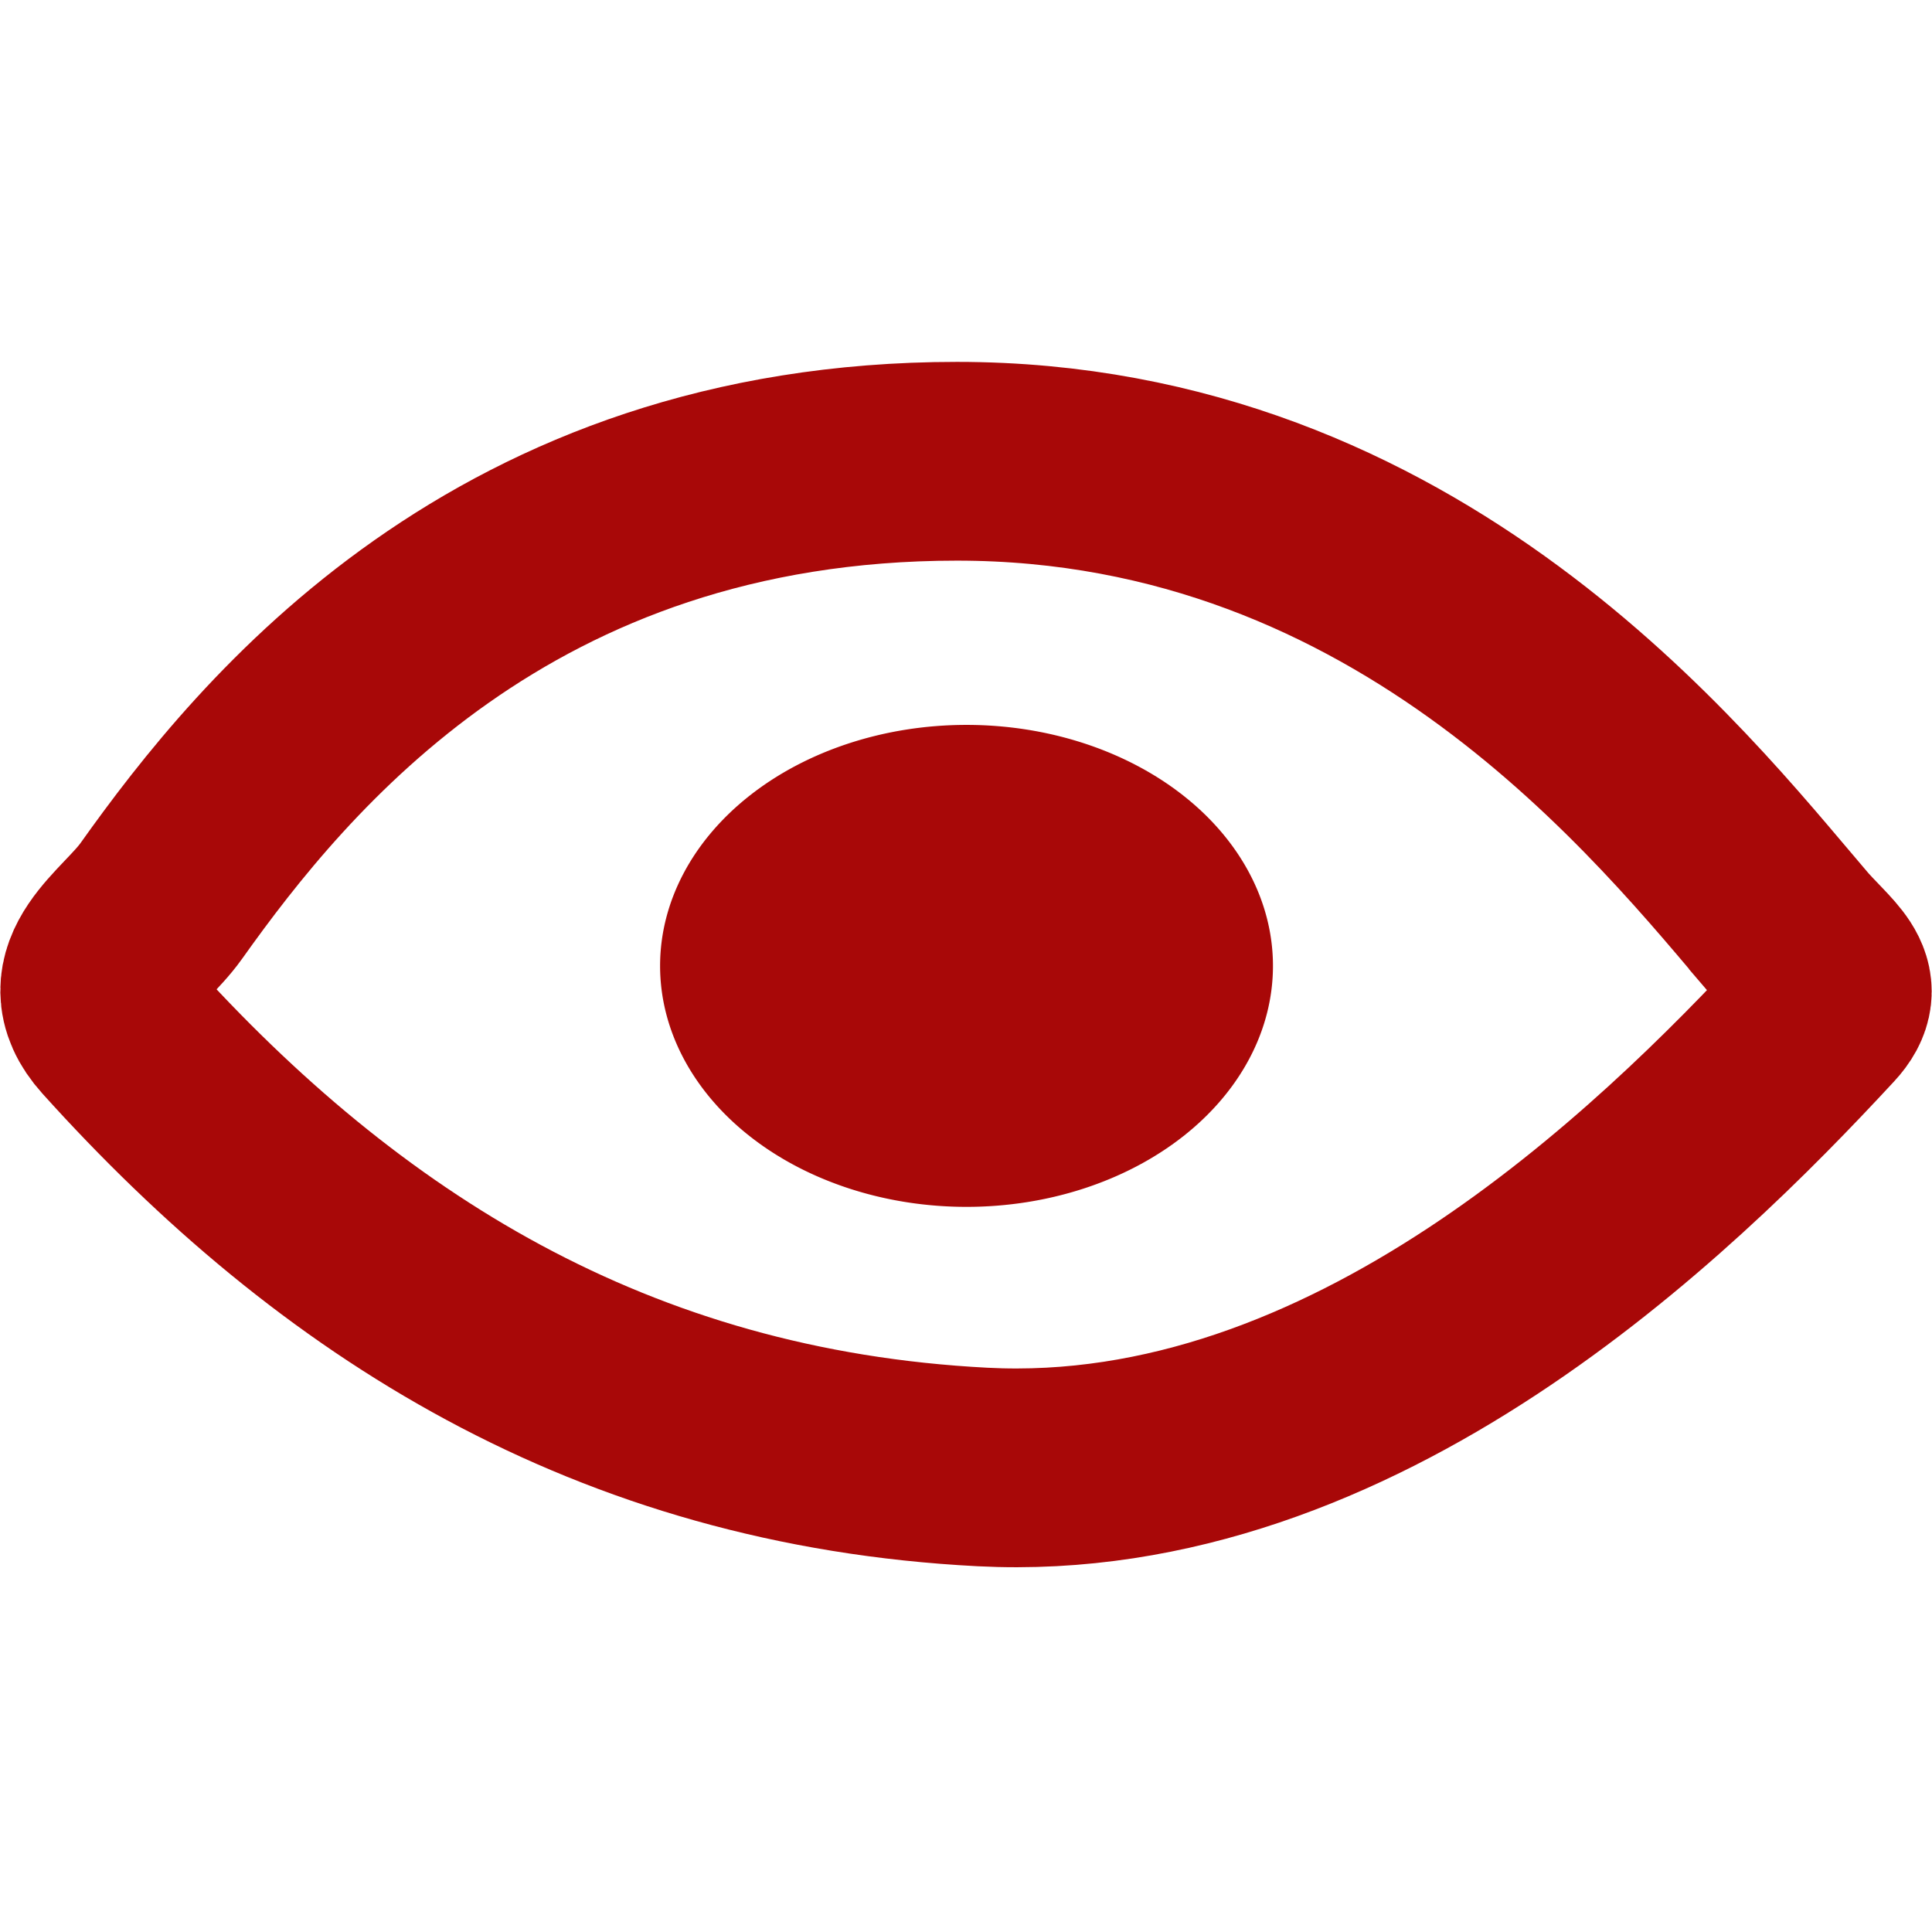
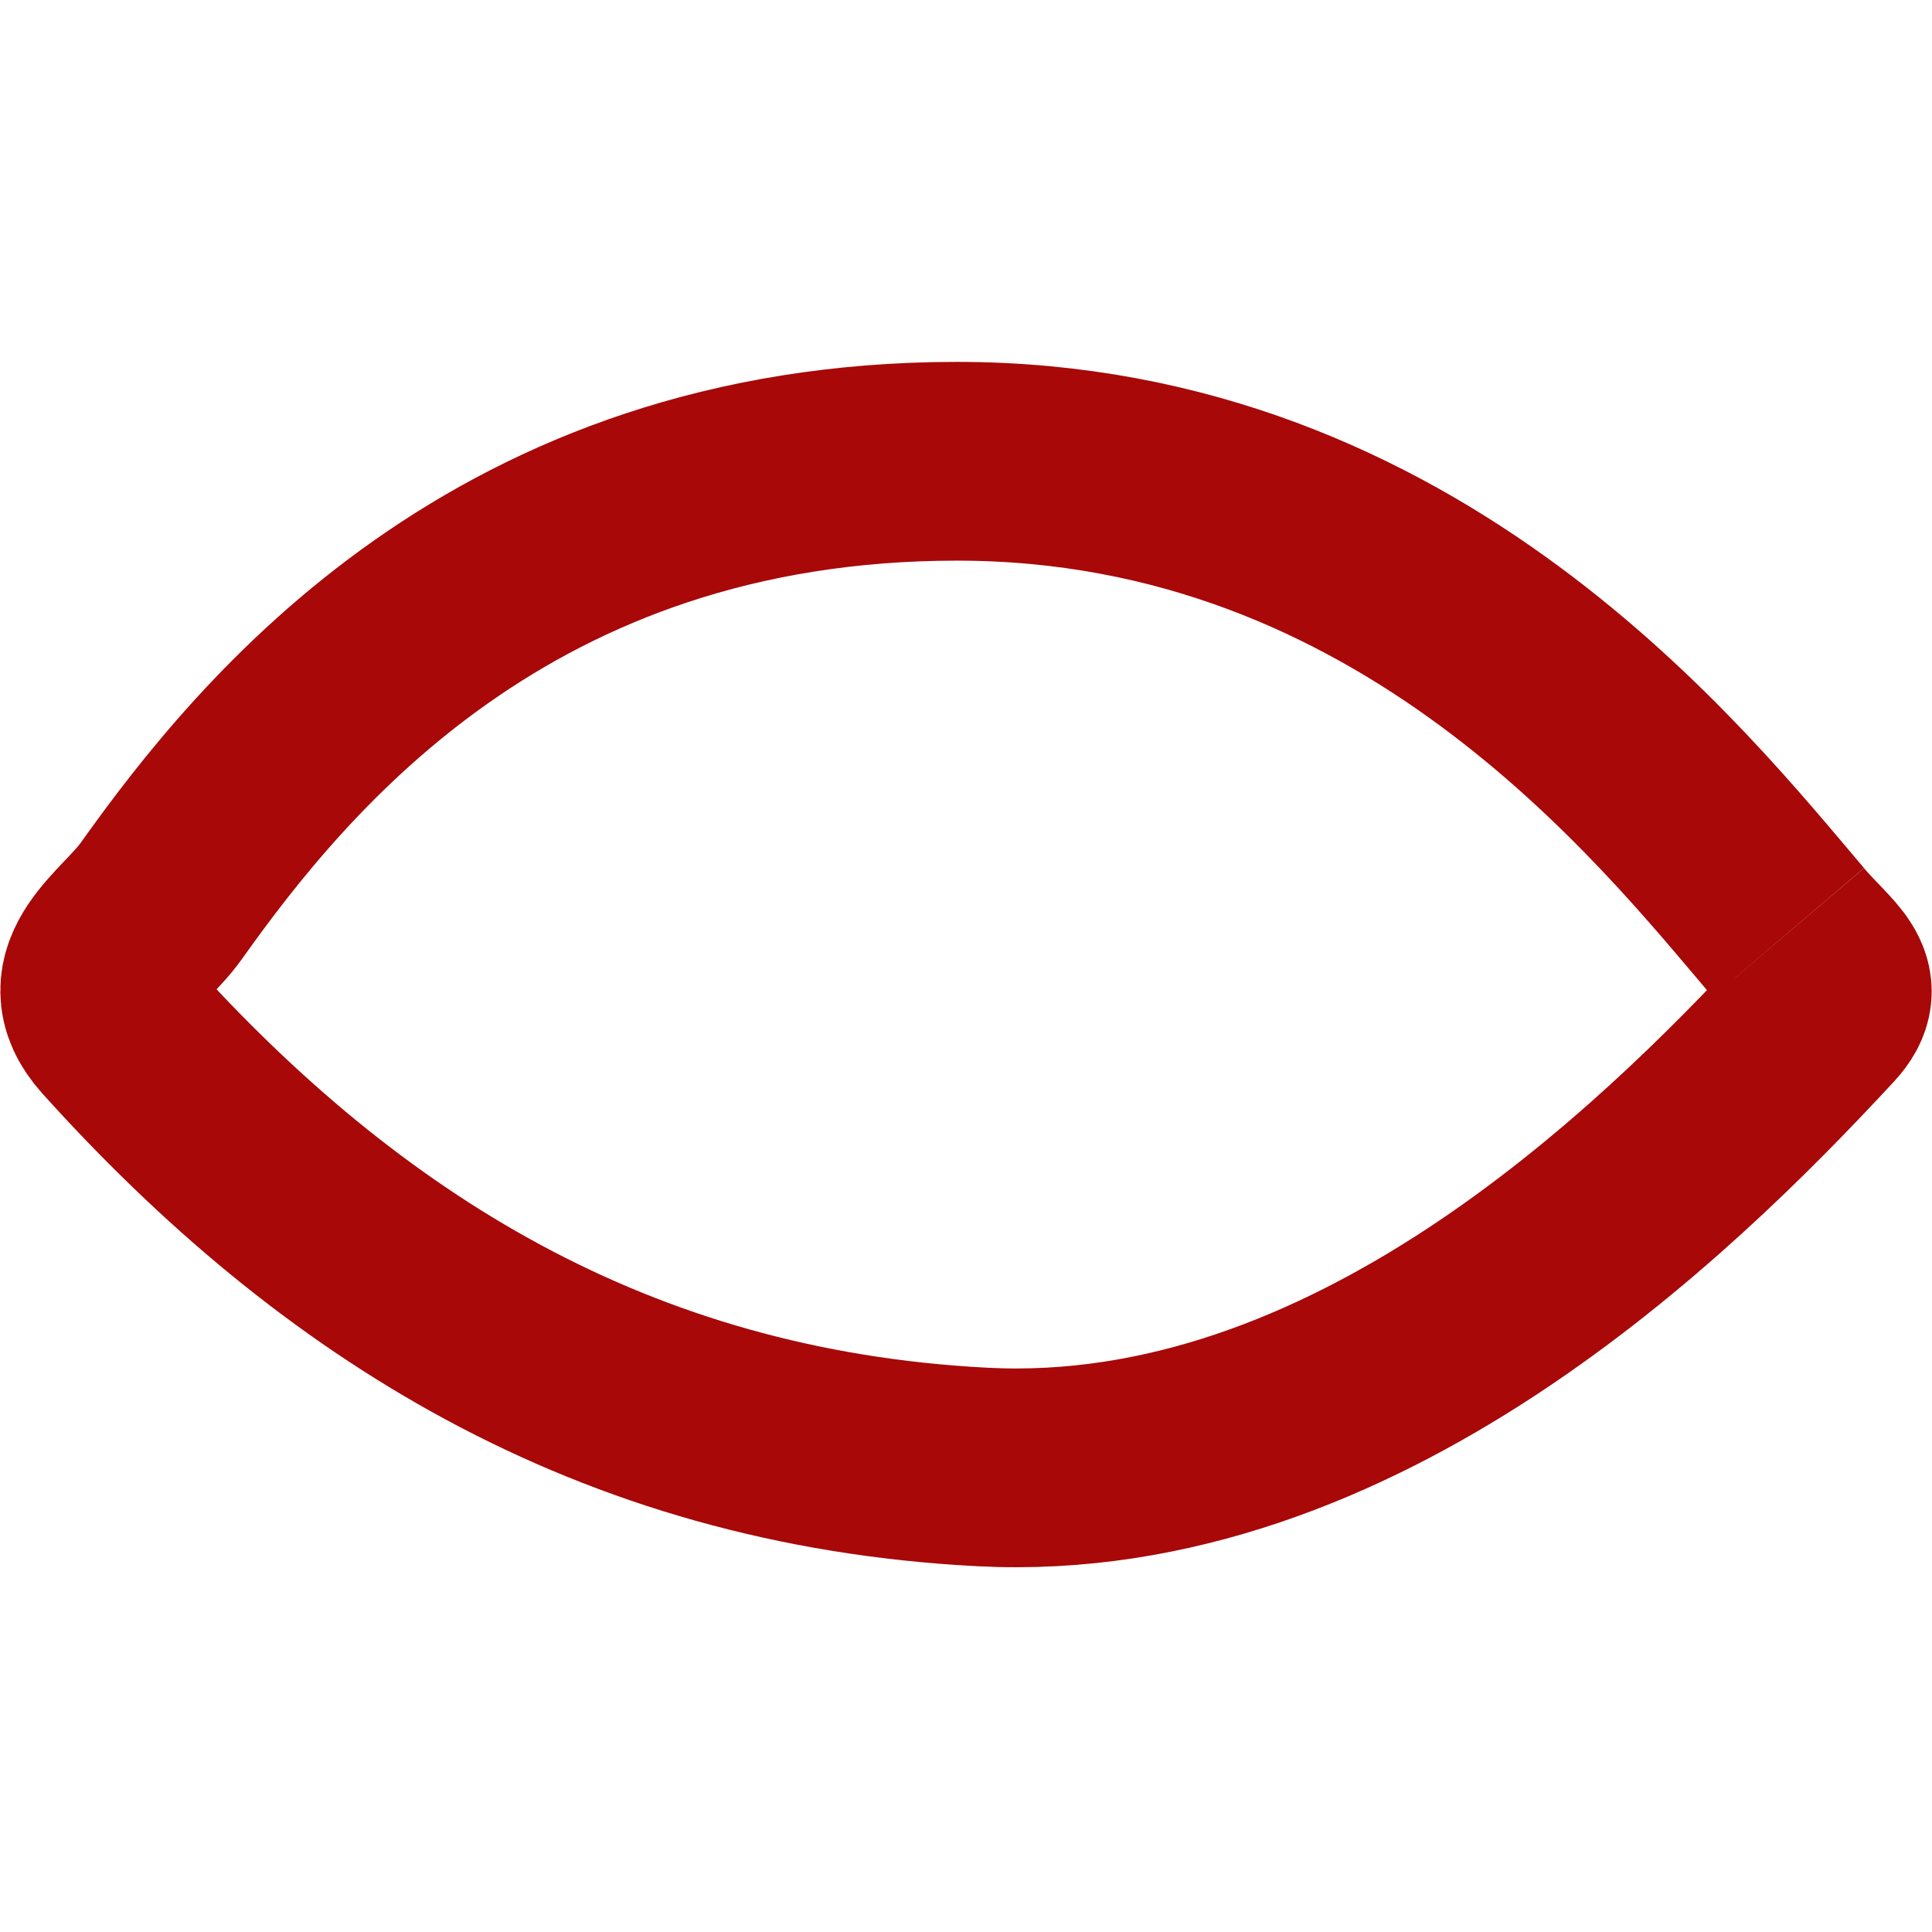
<svg xmlns="http://www.w3.org/2000/svg" xmlns:ns1="http://www.inkscape.org/namespaces/inkscape" xmlns:ns2="http://sodipodi.sourceforge.net/DTD/sodipodi-0.dtd" width="16px" height="16px" id="svg21816" version="1.1" ns1:version="0.48.2 r9819" ns2:docname="New document 76">
  <defs id="defs21818" />
  <ns2:namedview id="base" pagecolor="#ffffff" bordercolor="#666666" borderopacity="1.0" ns1:pageopacity="0.0" ns1:pageshadow="2" ns1:zoom="42.5625" ns1:cx="8" ns1:cy="8" ns1:current-layer="layer1" showgrid="true" ns1:grid-bbox="true" ns1:document-units="px" ns1:snap-global="false" ns1:window-width="1280" ns1:window-height="949" ns1:window-x="-9" ns1:window-y="-9" ns1:window-maximized="1">
    <ns1:grid type="xygrid" id="grid21824" />
  </ns2:namedview>
  <g id="layer1" ns1:label="Layer 1" ns1:groupmode="layer">
-     <path style="fill:none;stroke:#a80808;stroke-width:1.646;stroke-linecap:butt;stroke-linejoin:miter;stroke-miterlimit:4;stroke-opacity:1;stroke-dasharray:none" d="m 14.81,7.723 c 0.261,0.307 0.502,0.426 0.272,0.674 C 13.771,9.814 11.209,12.307 8.137,12.149 5.069,11.991 2.808,10.555 0.963,8.506 0.577,8.078 1.104,7.788 1.336,7.461 2.27,6.148 4.169,3.82 7.925,3.82 c 3.756,0 5.93,2.78 6.885,3.902 z" id="path5889" ns1:connector-curvature="0" ns2:nodetypes="sssssss" />
-     <path ns2:type="arc" style="fill:#a80808;fill-opacity:1;fill-rule:evenodd;stroke:#a80808;stroke-width:0;stroke-linecap:butt;stroke-linejoin:miter;stroke-miterlimit:4;stroke-opacity:1;stroke-dasharray:none" id="path5893" ns2:cx="7.57236" ns2:cy="6.1016951" ns2:rx="2.2320731" ns2:ry="1.3663625" d="m 9.804,6.102 a 2.232,1.366 0 1 1 -4.464,0 2.232,1.366 0 1 1 4.464,0 z" transform="matrix(1.137,0,0,1.461,-0.605,-0.916)" />
+     <path style="fill:none;stroke:#a80808;stroke-width:1.646;stroke-linecap:butt;stroke-linejoin:miter;stroke-miterlimit:4;stroke-opacity:1;stroke-dasharray:none" d="m 14.81,7.723 c 0.261,0.307 0.502,0.426 0.272,0.674 C 13.771,9.814 11.209,12.307 8.137,12.149 5.069,11.991 2.808,10.555 0.963,8.506 0.577,8.078 1.104,7.788 1.336,7.461 2.27,6.148 4.169,3.82 7.925,3.82 c 3.756,0 5.93,2.78 6.885,3.902 " id="path5889" ns1:connector-curvature="0" ns2:nodetypes="sssssss" />
  </g>
</svg>